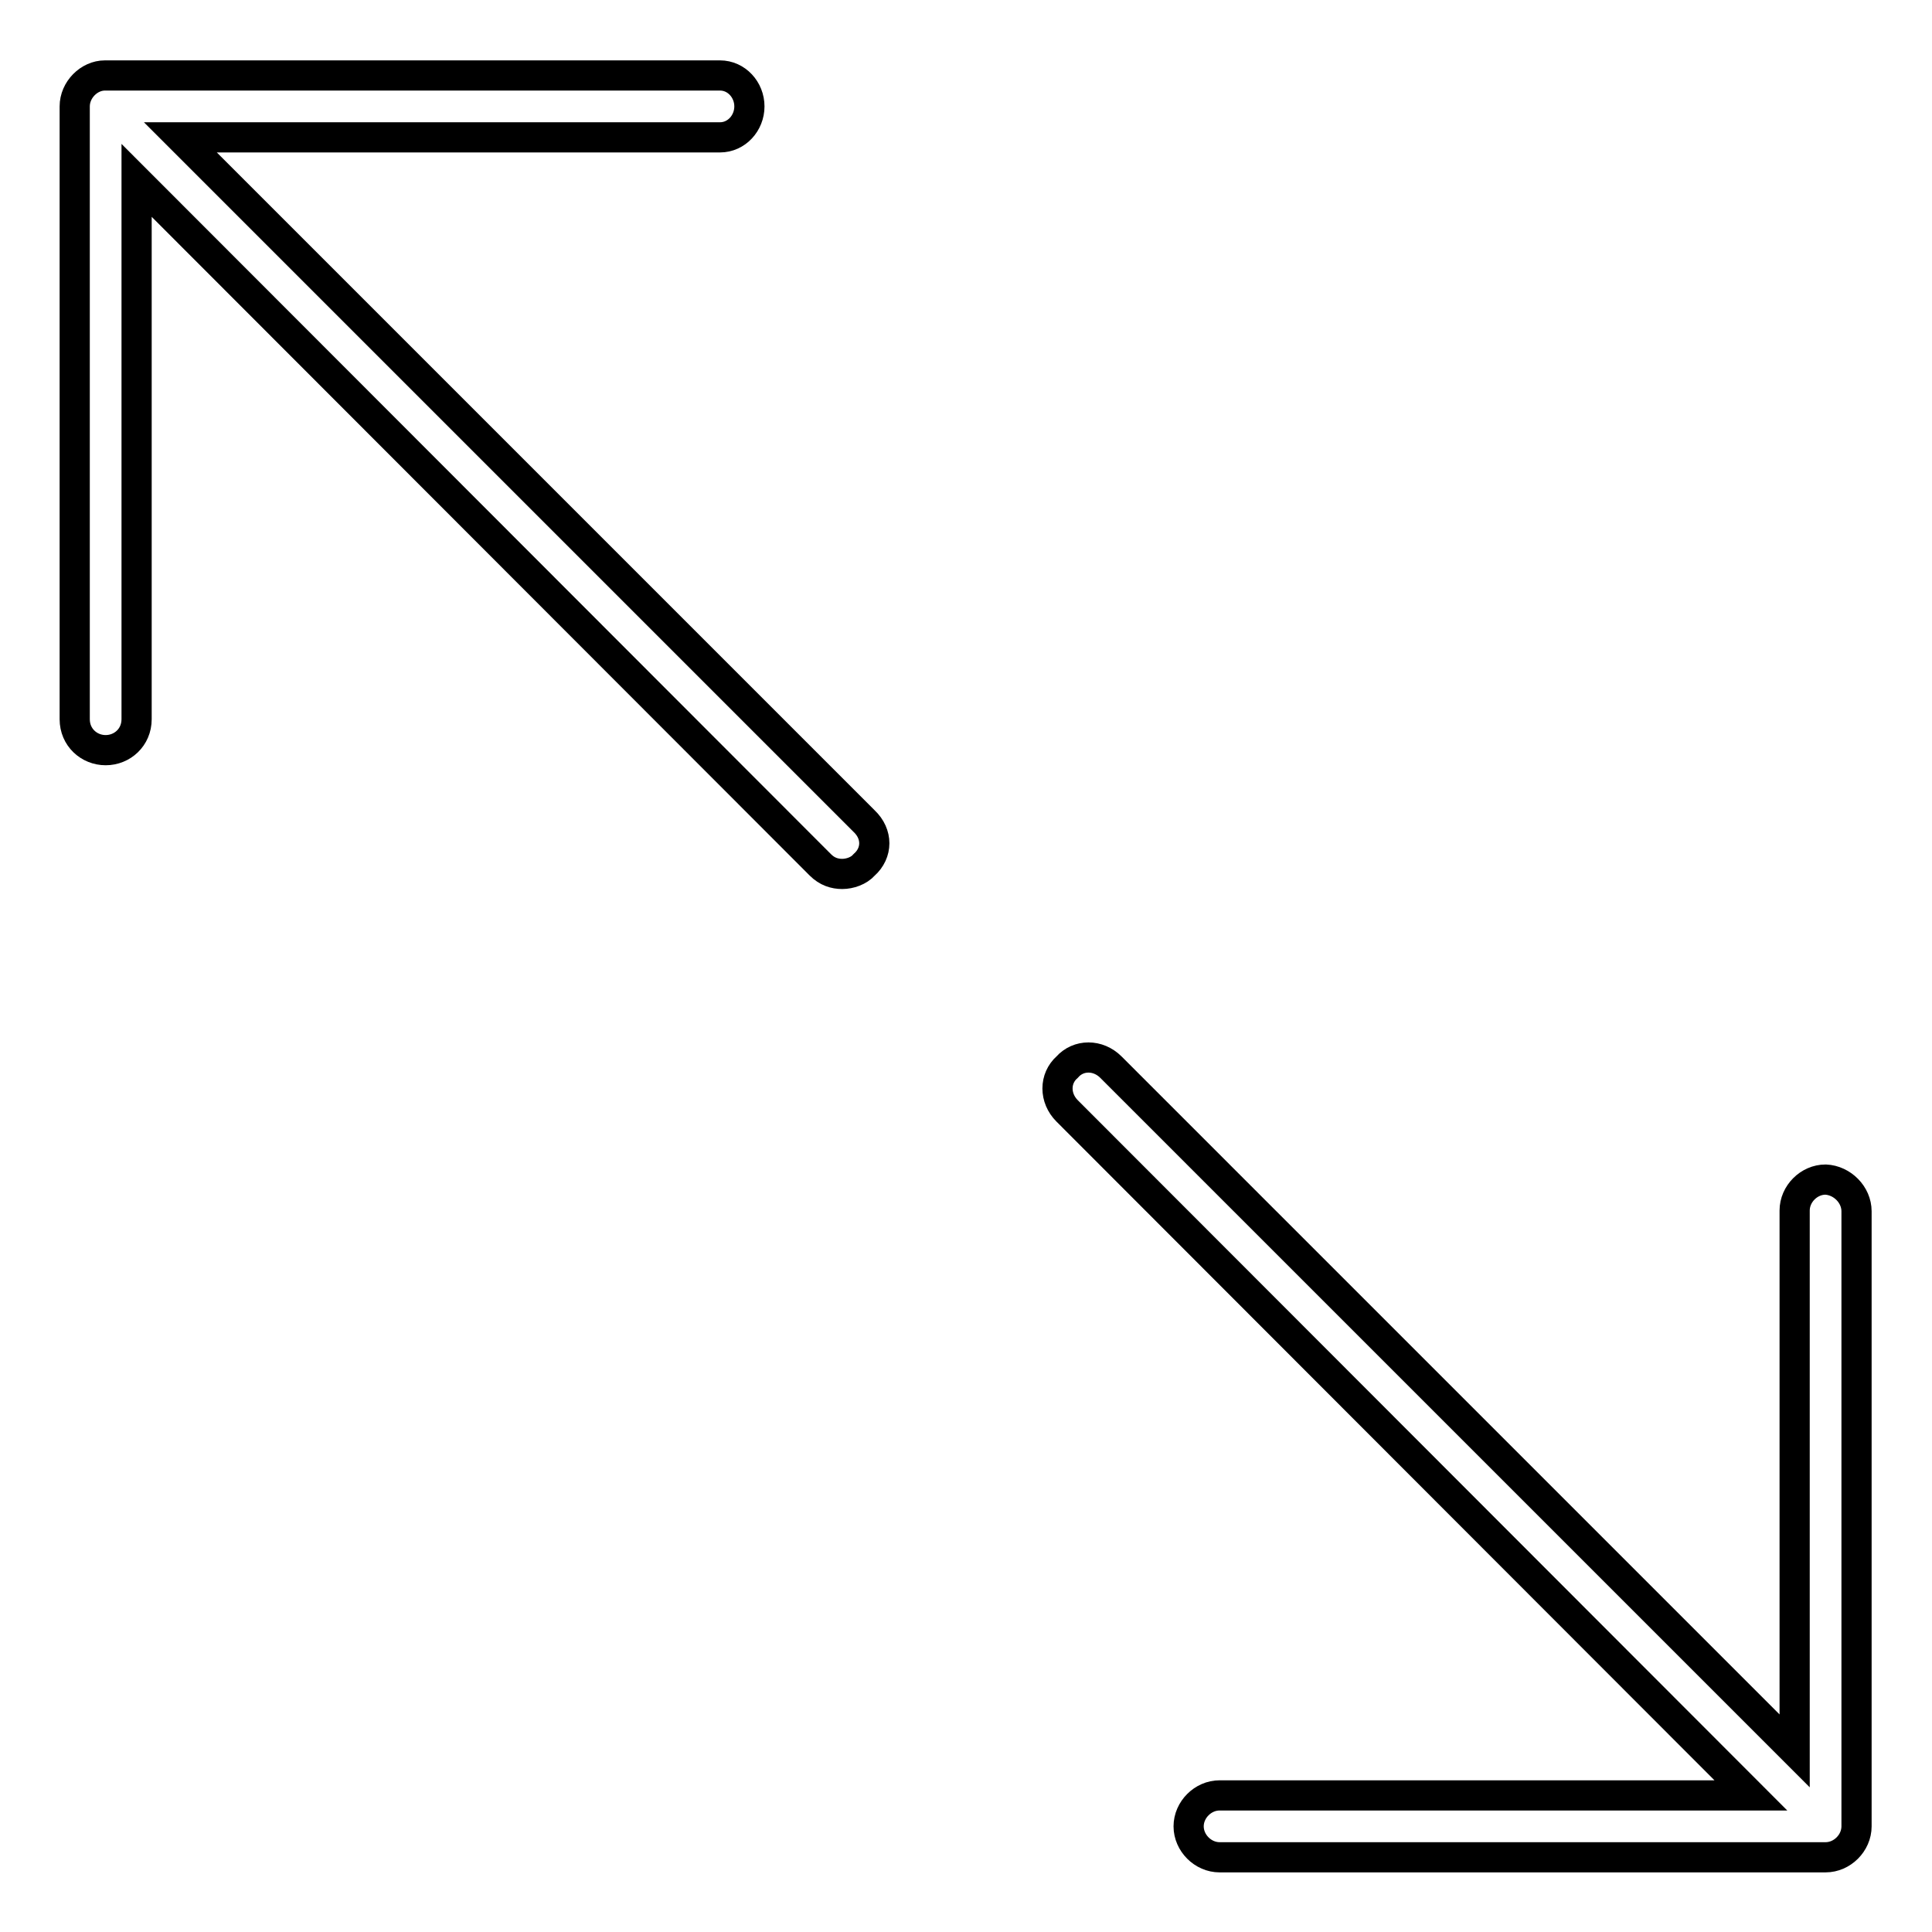
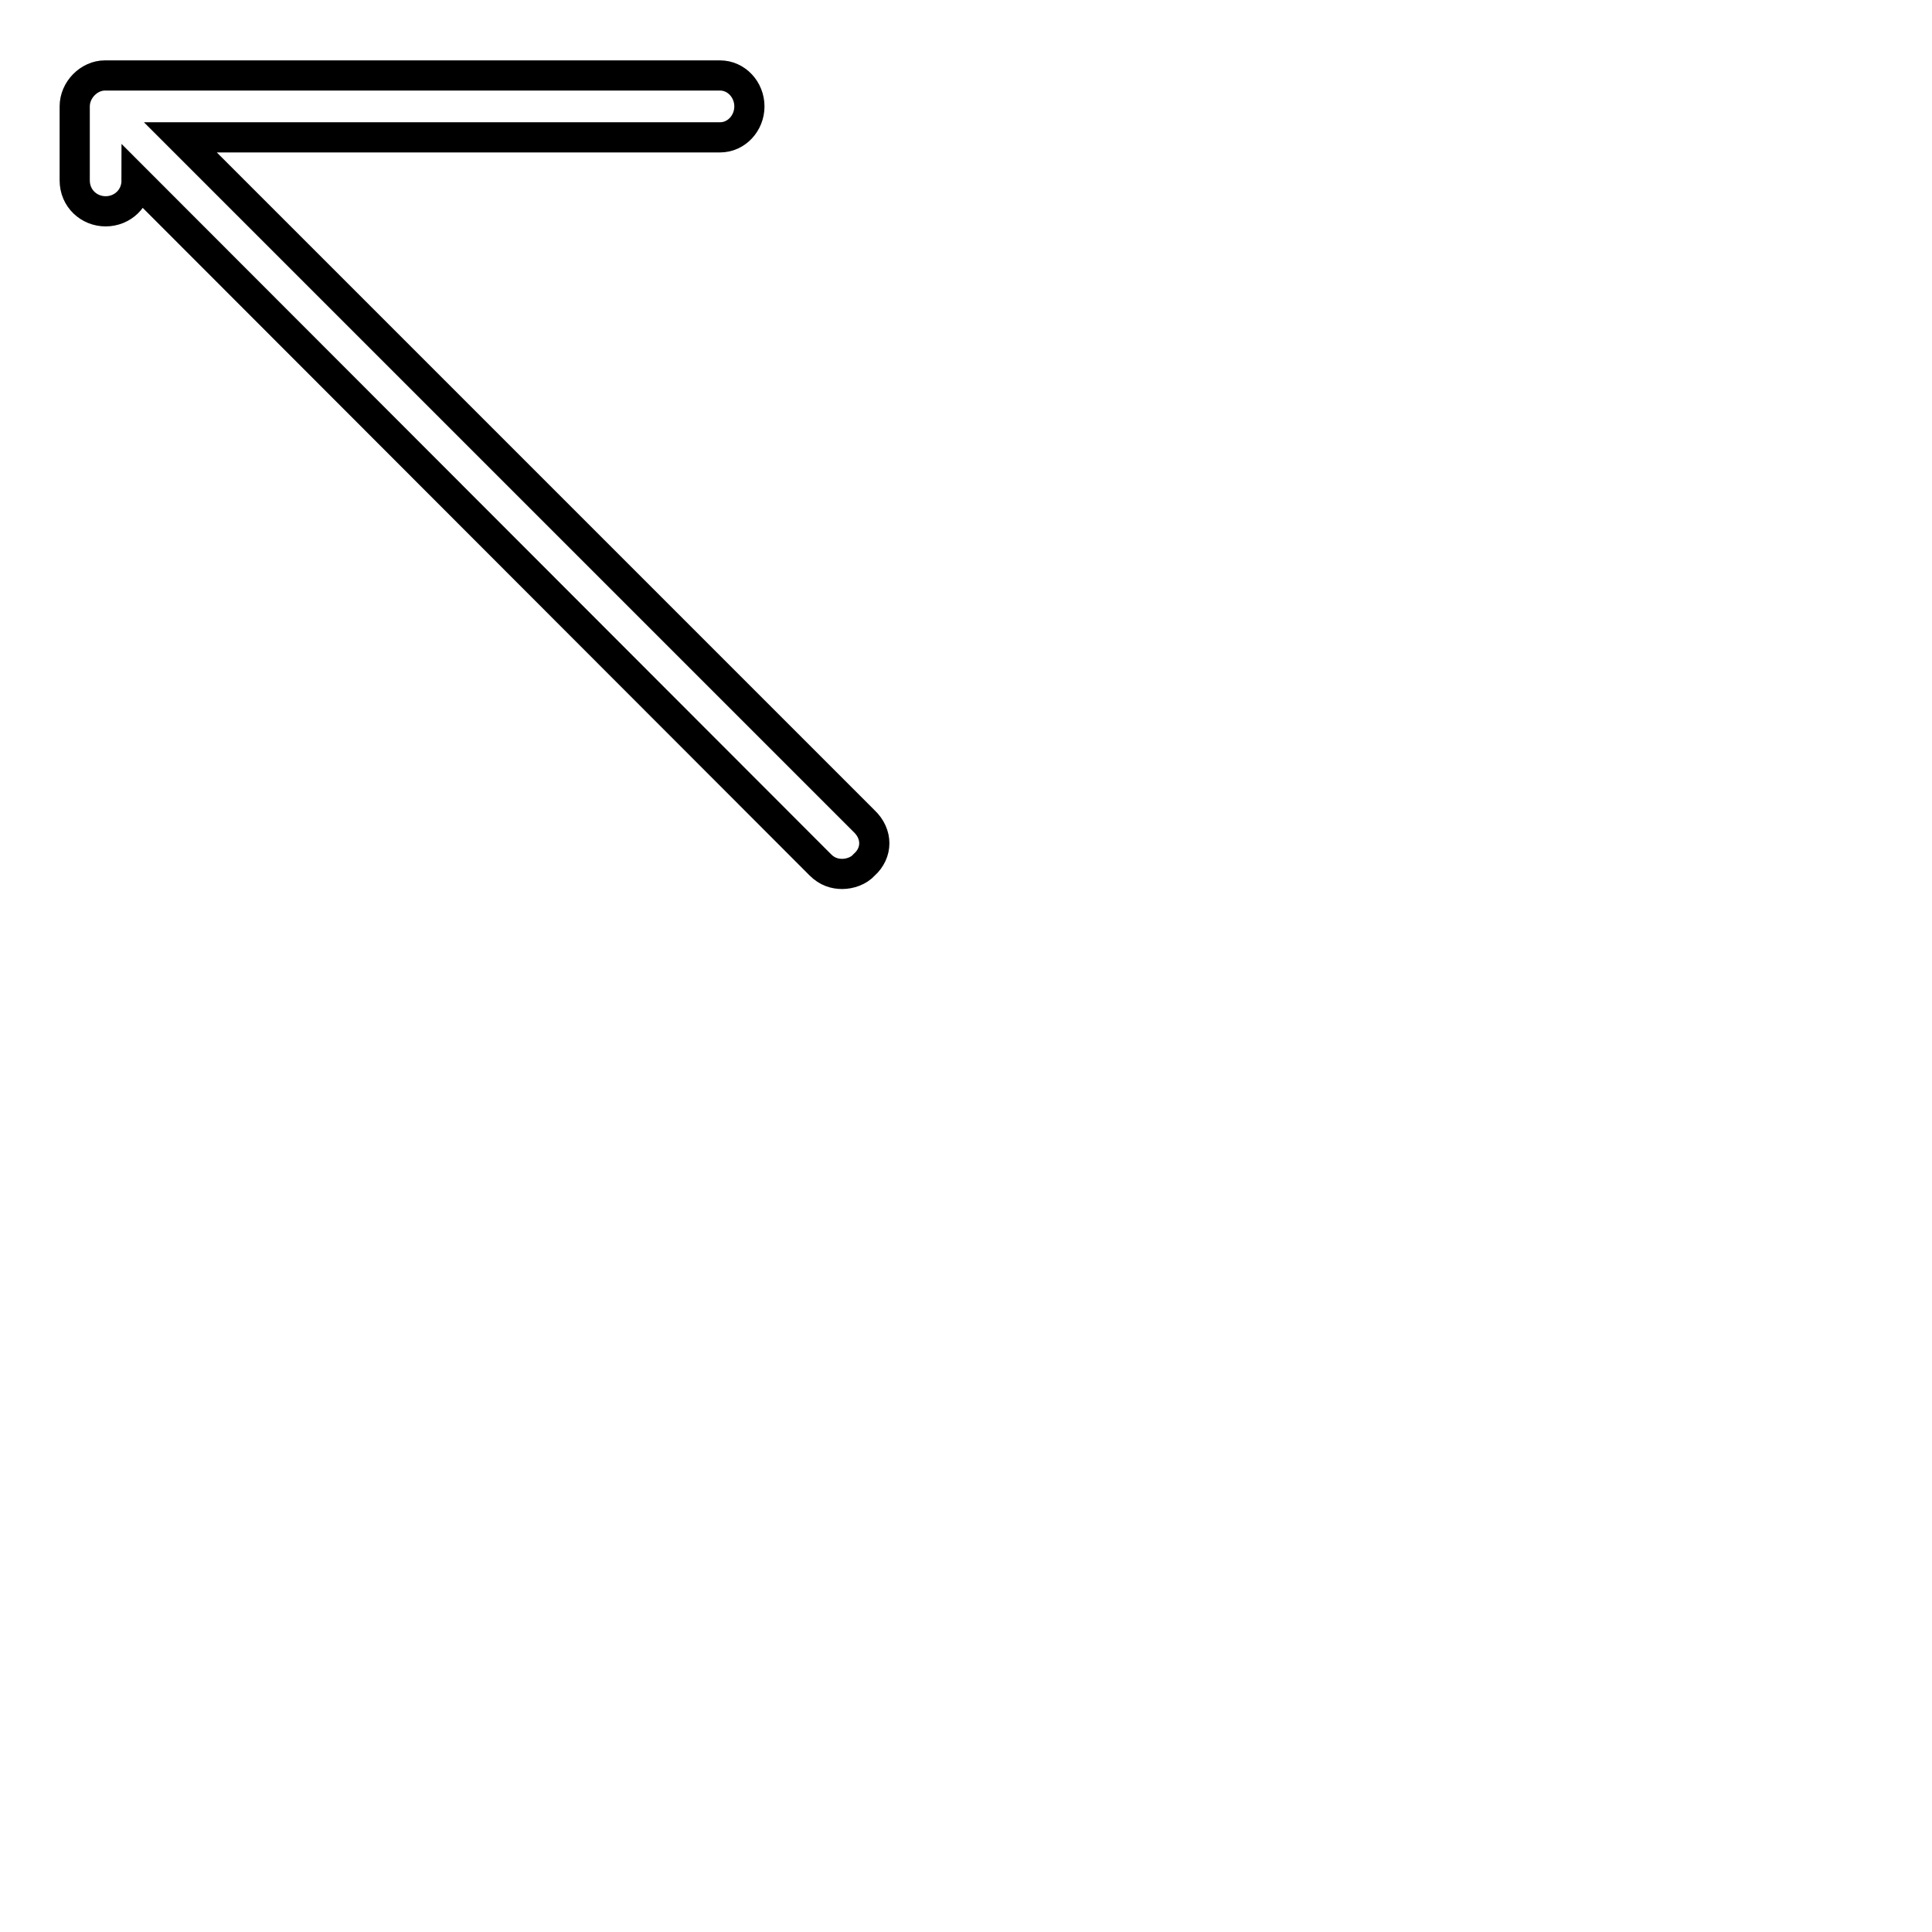
<svg xmlns="http://www.w3.org/2000/svg" version="1.1" x="0px" y="0px" viewBox="0 0 256 256" enable-background="new 0 0 256 256" xml:space="preserve">
  <g>
    <g>
-       <path stroke-width="4" fill-opacity="0" stroke="#000000" d="M114.5,114.6c-0.7,0.8-1.9,1.2-2.9,1.2c-1,0-2-0.3-2.9-1.2L18.1,23.9v71.4c0,2.4-1.9,4.1-4.1,4.1c-2.2,0-4.1-1.7-4.1-4.1V14.1c0-2.2,1.9-4.1,4-4.1h81.5c2.2,0,3.9,1.9,3.9,4.1c0,2.2-1.7,4.1-3.9,4.1H23.9l90.6,90.6C116.3,110.5,116.3,113,114.5,114.6z" />
-       <path stroke-width="4" fill-opacity="0" stroke="#000000" d="M246,160.5v81.5c0,2.2-1.9,4.1-4.1,4.1h-80.3c-2.2,0-4.1-1.9-4.1-4.1s1.9-4.1,4.1-4.1h70.4l-90.6-90.7c-1.7-1.7-1.7-4.3,0-5.8c1.5-1.7,4.1-1.7,5.8,0l90.6,90.6v-71.6c0-2.2,1.9-4.1,4.1-4.1C244.1,156.4,246,158.3,246,160.5z" />
+       <path stroke-width="4" fill-opacity="0" stroke="#000000" d="M114.5,114.6c-0.7,0.8-1.9,1.2-2.9,1.2c-1,0-2-0.3-2.9-1.2L18.1,23.9c0,2.4-1.9,4.1-4.1,4.1c-2.2,0-4.1-1.7-4.1-4.1V14.1c0-2.2,1.9-4.1,4-4.1h81.5c2.2,0,3.9,1.9,3.9,4.1c0,2.2-1.7,4.1-3.9,4.1H23.9l90.6,90.6C116.3,110.5,116.3,113,114.5,114.6z" />
    </g>
  </g>
</svg>